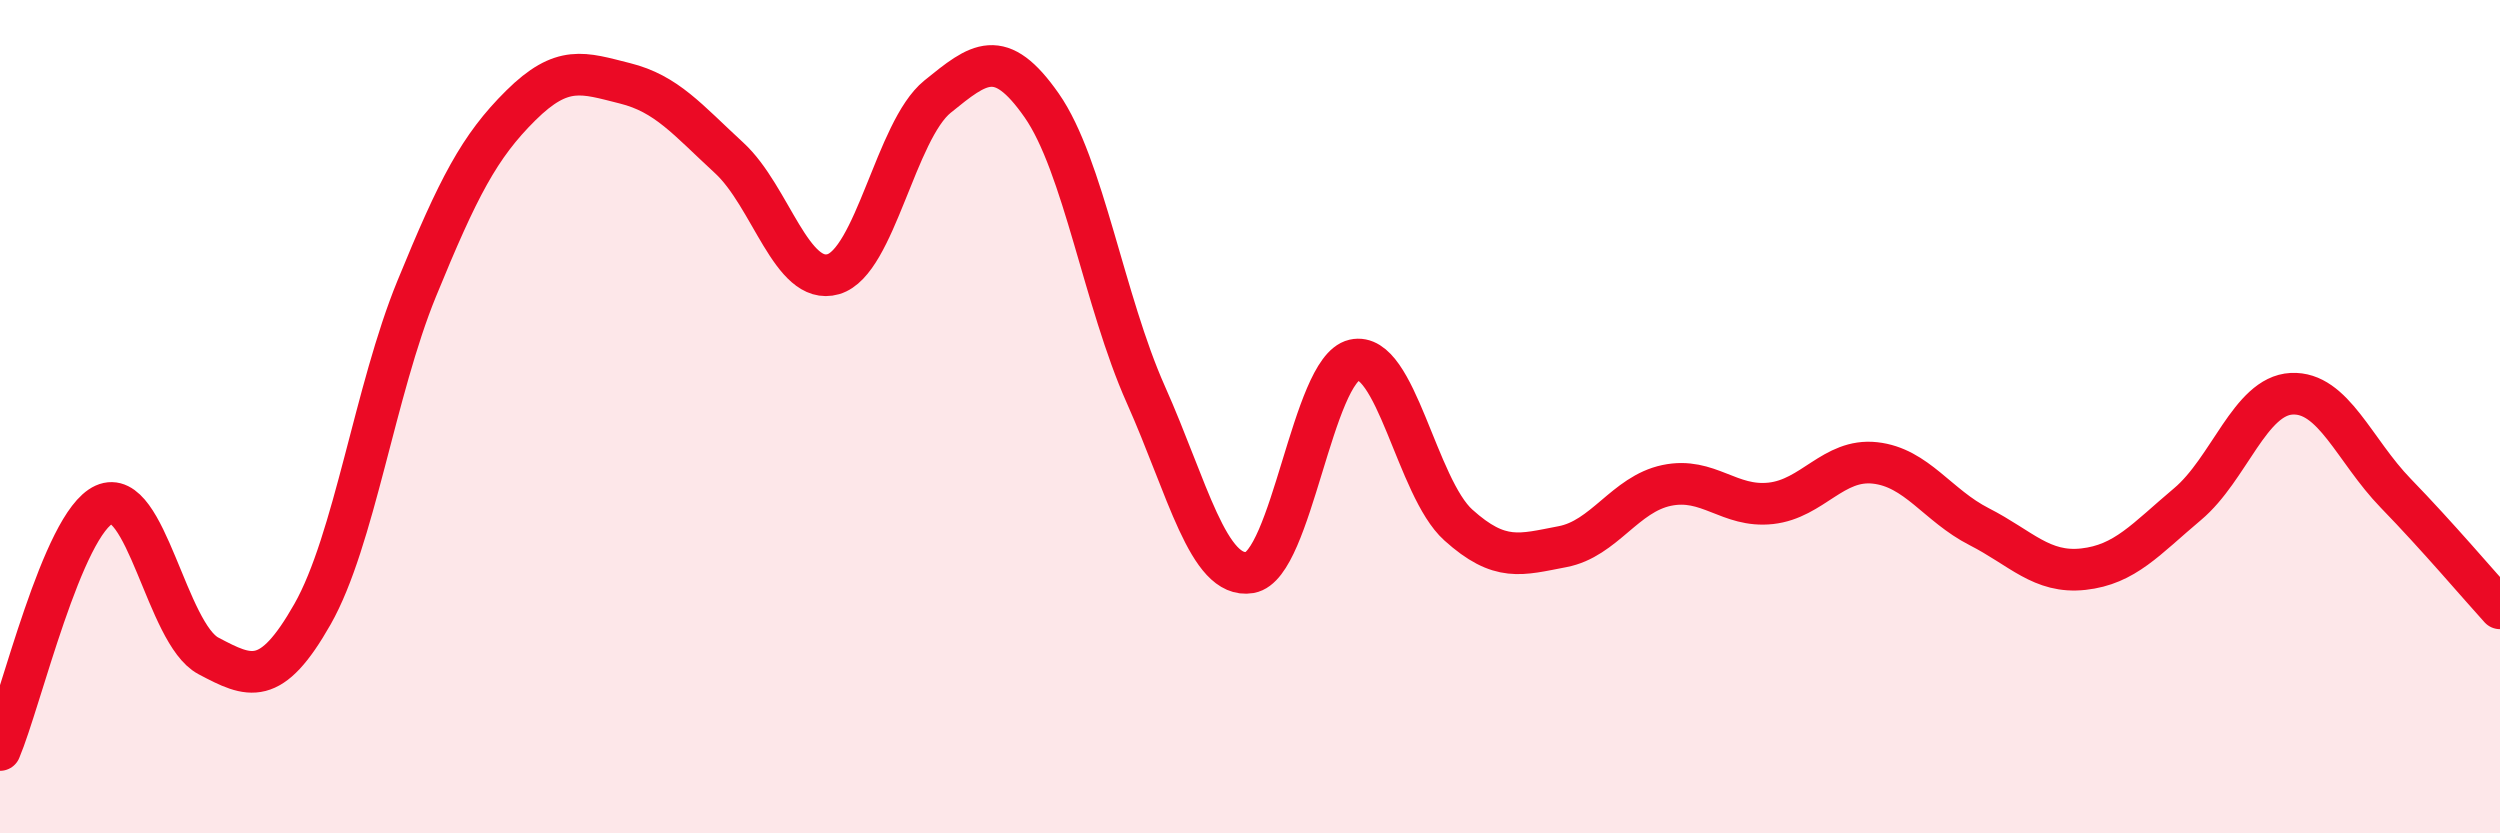
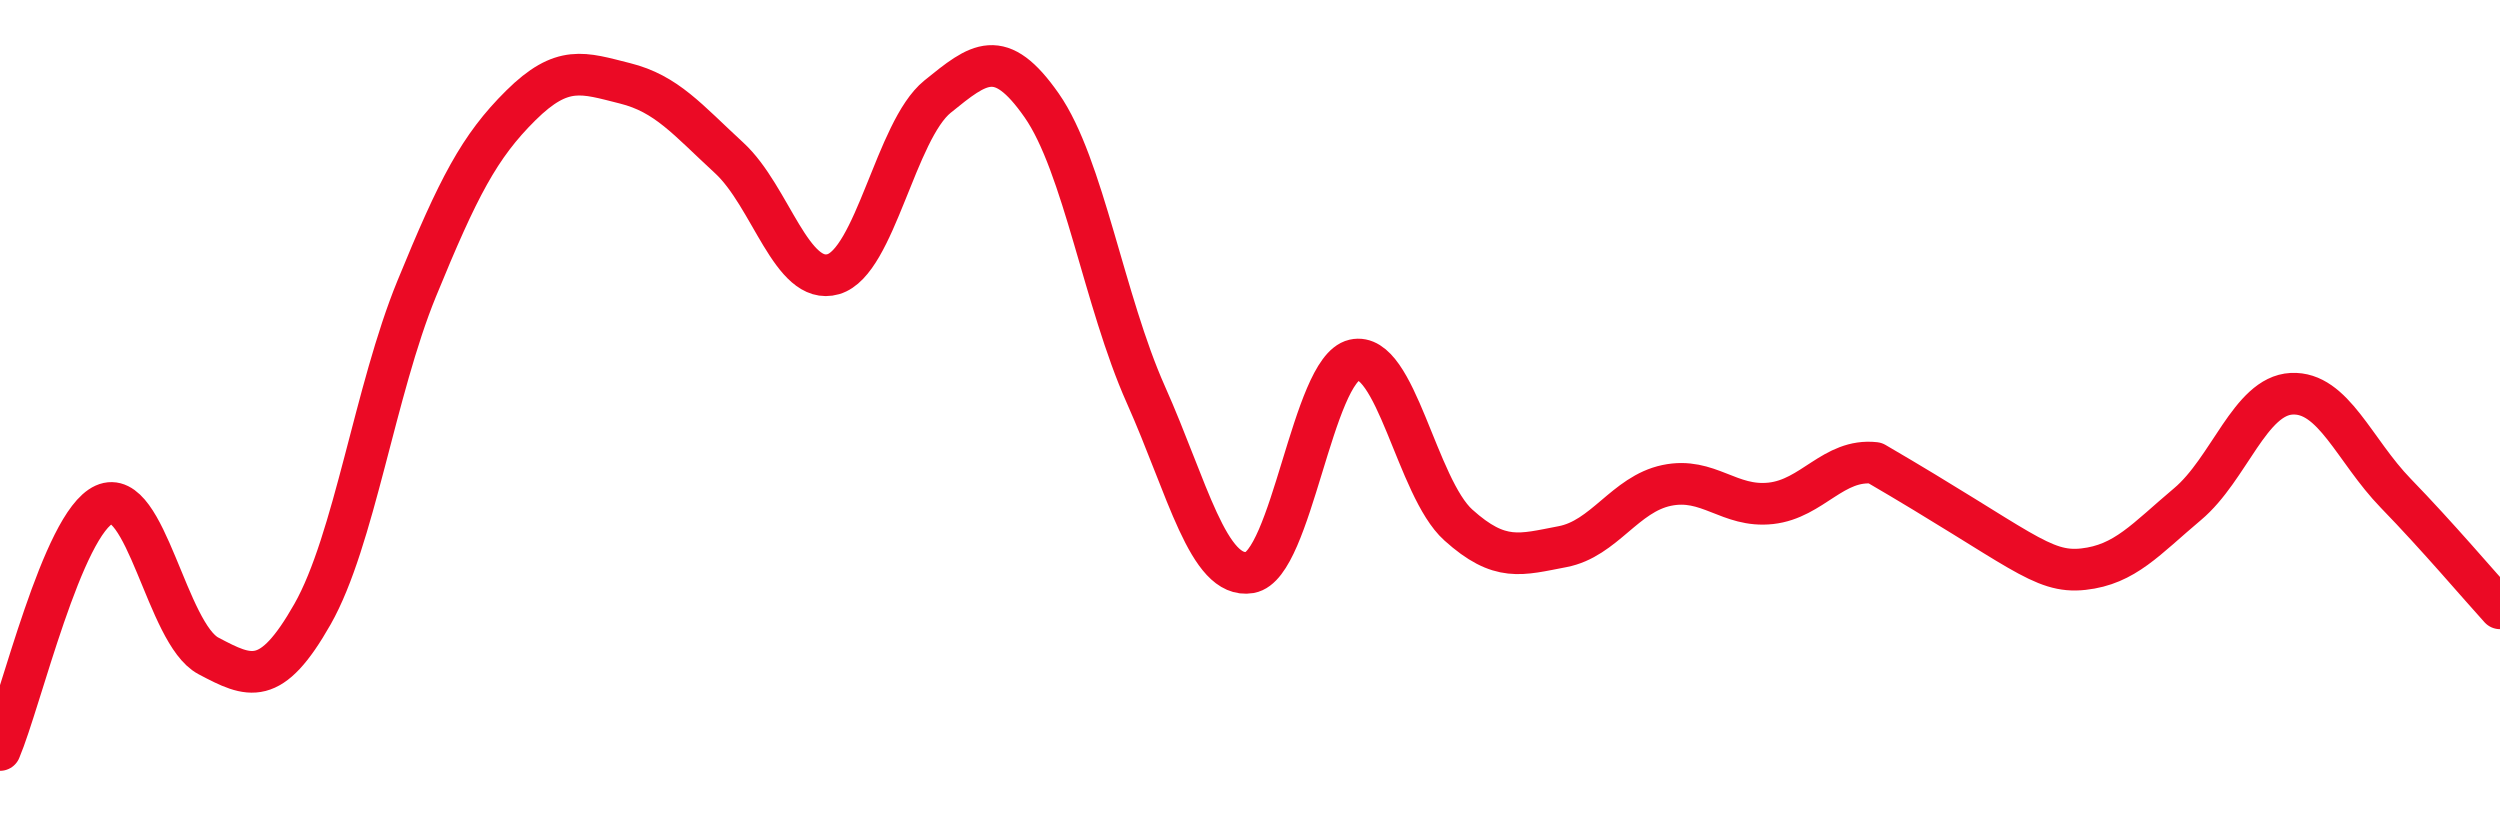
<svg xmlns="http://www.w3.org/2000/svg" width="60" height="20" viewBox="0 0 60 20">
-   <path d="M 0,18 C 0.5,16.82 1.5,12.56 2.5,12.11 C 3.5,11.66 4,15.21 5,15.74 C 6,16.27 6.5,16.5 7.5,14.74 C 8.5,12.98 9,9.37 10,6.93 C 11,4.49 11.5,3.52 12.5,2.53 C 13.5,1.54 14,1.75 15,2 C 16,2.25 16.5,2.87 17.5,3.79 C 18.5,4.71 19,6.87 20,6.58 C 21,6.29 21.5,3.13 22.5,2.32 C 23.5,1.51 24,1.1 25,2.53 C 26,3.96 26.5,7.23 27.5,9.47 C 28.5,11.71 29,13.91 30,13.74 C 31,13.57 31.5,8.87 32.5,8.64 C 33.5,8.41 34,11.7 35,12.6 C 36,13.5 36.5,13.31 37.5,13.12 C 38.5,12.93 39,11.86 40,11.65 C 41,11.44 41.5,12.19 42.5,12.08 C 43.5,11.97 44,11 45,11.11 C 46,11.22 46.5,12.13 47.5,12.64 C 48.5,13.15 49,13.77 50,13.66 C 51,13.55 51.5,12.94 52.5,12.1 C 53.5,11.26 54,9.5 55,9.45 C 56,9.4 56.5,10.81 57.5,11.84 C 58.5,12.87 59.5,14.05 60,14.6L60 20L0 20Z" fill="#EB0A25" opacity="0.1" stroke-linecap="round" stroke-linejoin="round" />
-   <path d="M 0,18 C 0.5,16.82 1.5,12.56 2.5,12.11 C 3.5,11.66 4,15.21 5,15.74 C 6,16.27 6.5,16.5 7.5,14.74 C 8.5,12.98 9,9.37 10,6.93 C 11,4.49 11.5,3.52 12.5,2.53 C 13.5,1.54 14,1.75 15,2 C 16,2.25 16.5,2.87 17.5,3.79 C 18.5,4.71 19,6.87 20,6.58 C 21,6.29 21.5,3.13 22.5,2.32 C 23.5,1.51 24,1.1 25,2.53 C 26,3.96 26.5,7.23 27.5,9.47 C 28.5,11.71 29,13.91 30,13.74 C 31,13.57 31.5,8.87 32.5,8.64 C 33.5,8.41 34,11.7 35,12.6 C 36,13.5 36.5,13.31 37.5,13.12 C 38.5,12.93 39,11.86 40,11.65 C 41,11.44 41.5,12.19 42.5,12.08 C 43.5,11.97 44,11 45,11.11 C 46,11.22 46.5,12.13 47.5,12.64 C 48.5,13.15 49,13.77 50,13.66 C 51,13.55 51.5,12.94 52.5,12.1 C 53.5,11.26 54,9.5 55,9.45 C 56,9.4 56.5,10.81 57.5,11.84 C 58.5,12.87 59.5,14.05 60,14.6" stroke="#EB0A25" stroke-width="1" fill="none" stroke-linecap="round" stroke-linejoin="round" />
+   <path d="M 0,18 C 0.5,16.82 1.5,12.56 2.5,12.11 C 3.5,11.66 4,15.21 5,15.74 C 6,16.27 6.5,16.5 7.5,14.74 C 8.5,12.98 9,9.37 10,6.93 C 11,4.49 11.5,3.52 12.5,2.53 C 13.5,1.54 14,1.75 15,2 C 16,2.25 16.5,2.87 17.5,3.79 C 18.5,4.71 19,6.87 20,6.58 C 21,6.29 21.5,3.13 22.5,2.32 C 23.5,1.51 24,1.1 25,2.53 C 26,3.96 26.5,7.23 27.5,9.47 C 28.5,11.71 29,13.91 30,13.74 C 31,13.57 31.5,8.87 32.5,8.64 C 33.5,8.41 34,11.7 35,12.6 C 36,13.5 36.5,13.31 37.5,13.12 C 38.5,12.93 39,11.86 40,11.65 C 41,11.44 41.5,12.19 42.5,12.08 C 43.5,11.97 44,11 45,11.11 C 48.5,13.15 49,13.77 50,13.66 C 51,13.55 51.5,12.94 52.5,12.1 C 53.5,11.26 54,9.5 55,9.45 C 56,9.4 56.5,10.81 57.5,11.84 C 58.5,12.87 59.5,14.05 60,14.6" stroke="#EB0A25" stroke-width="1" fill="none" stroke-linecap="round" stroke-linejoin="round" />
</svg>